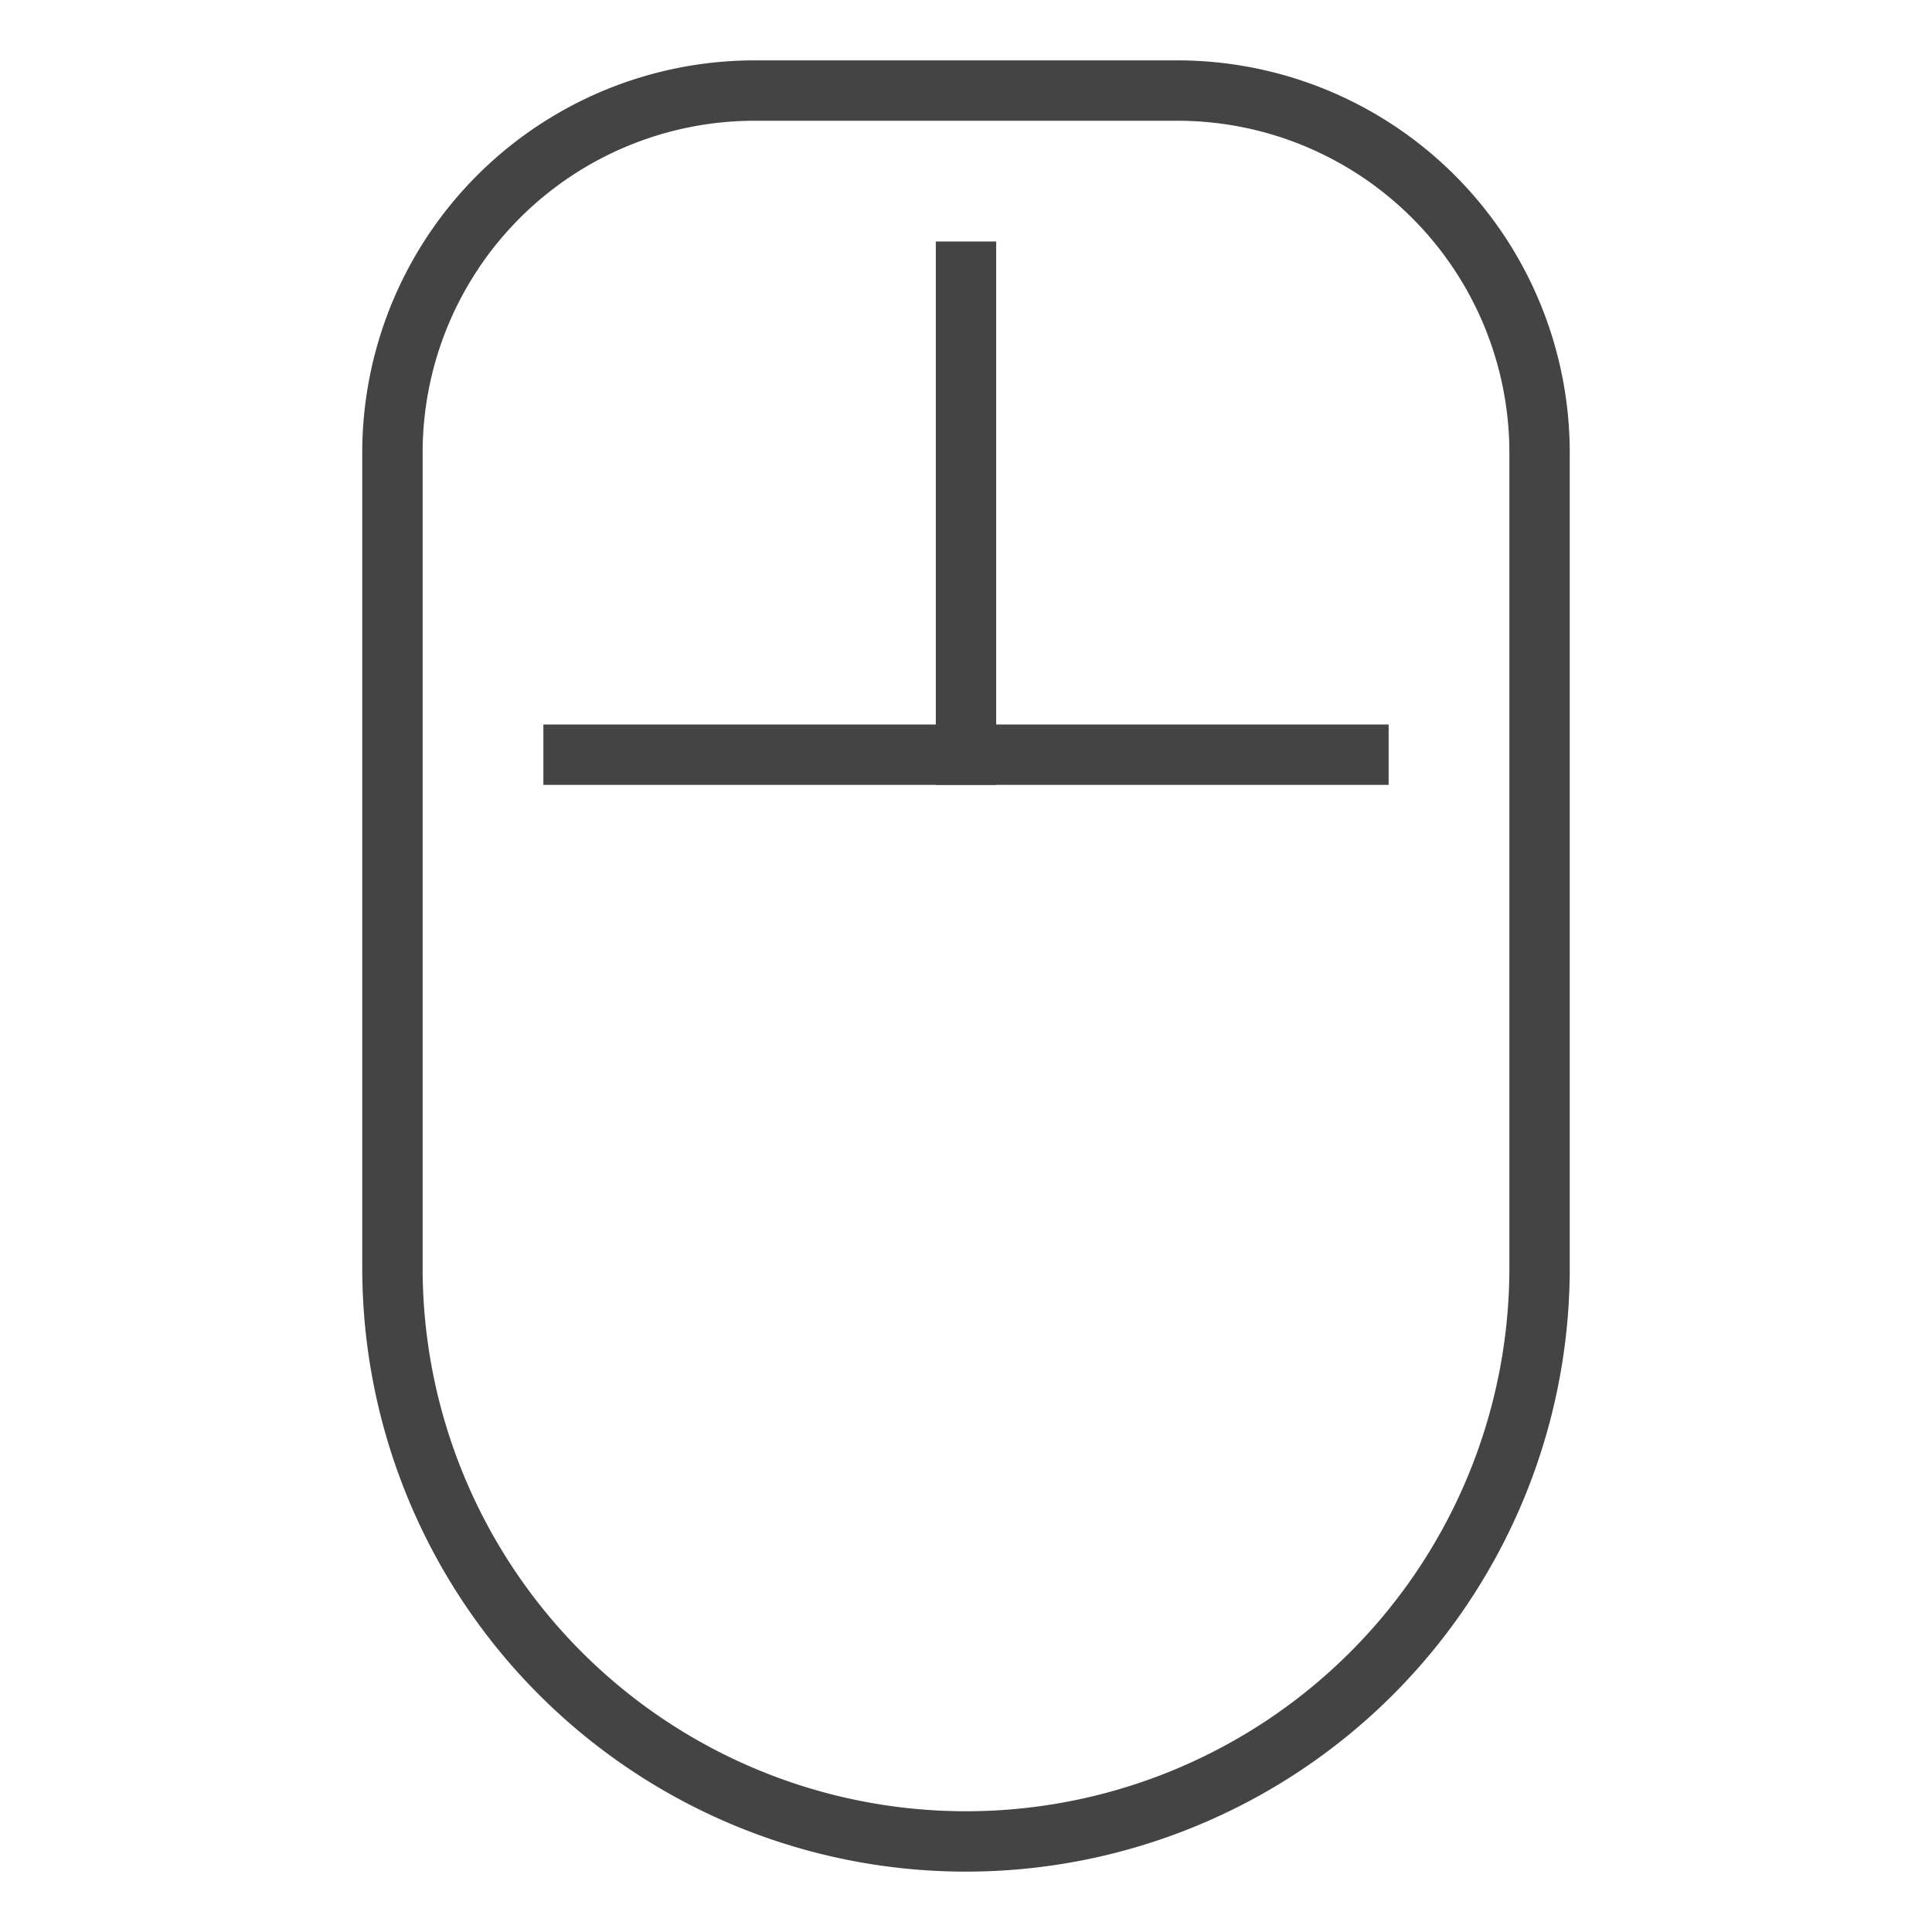
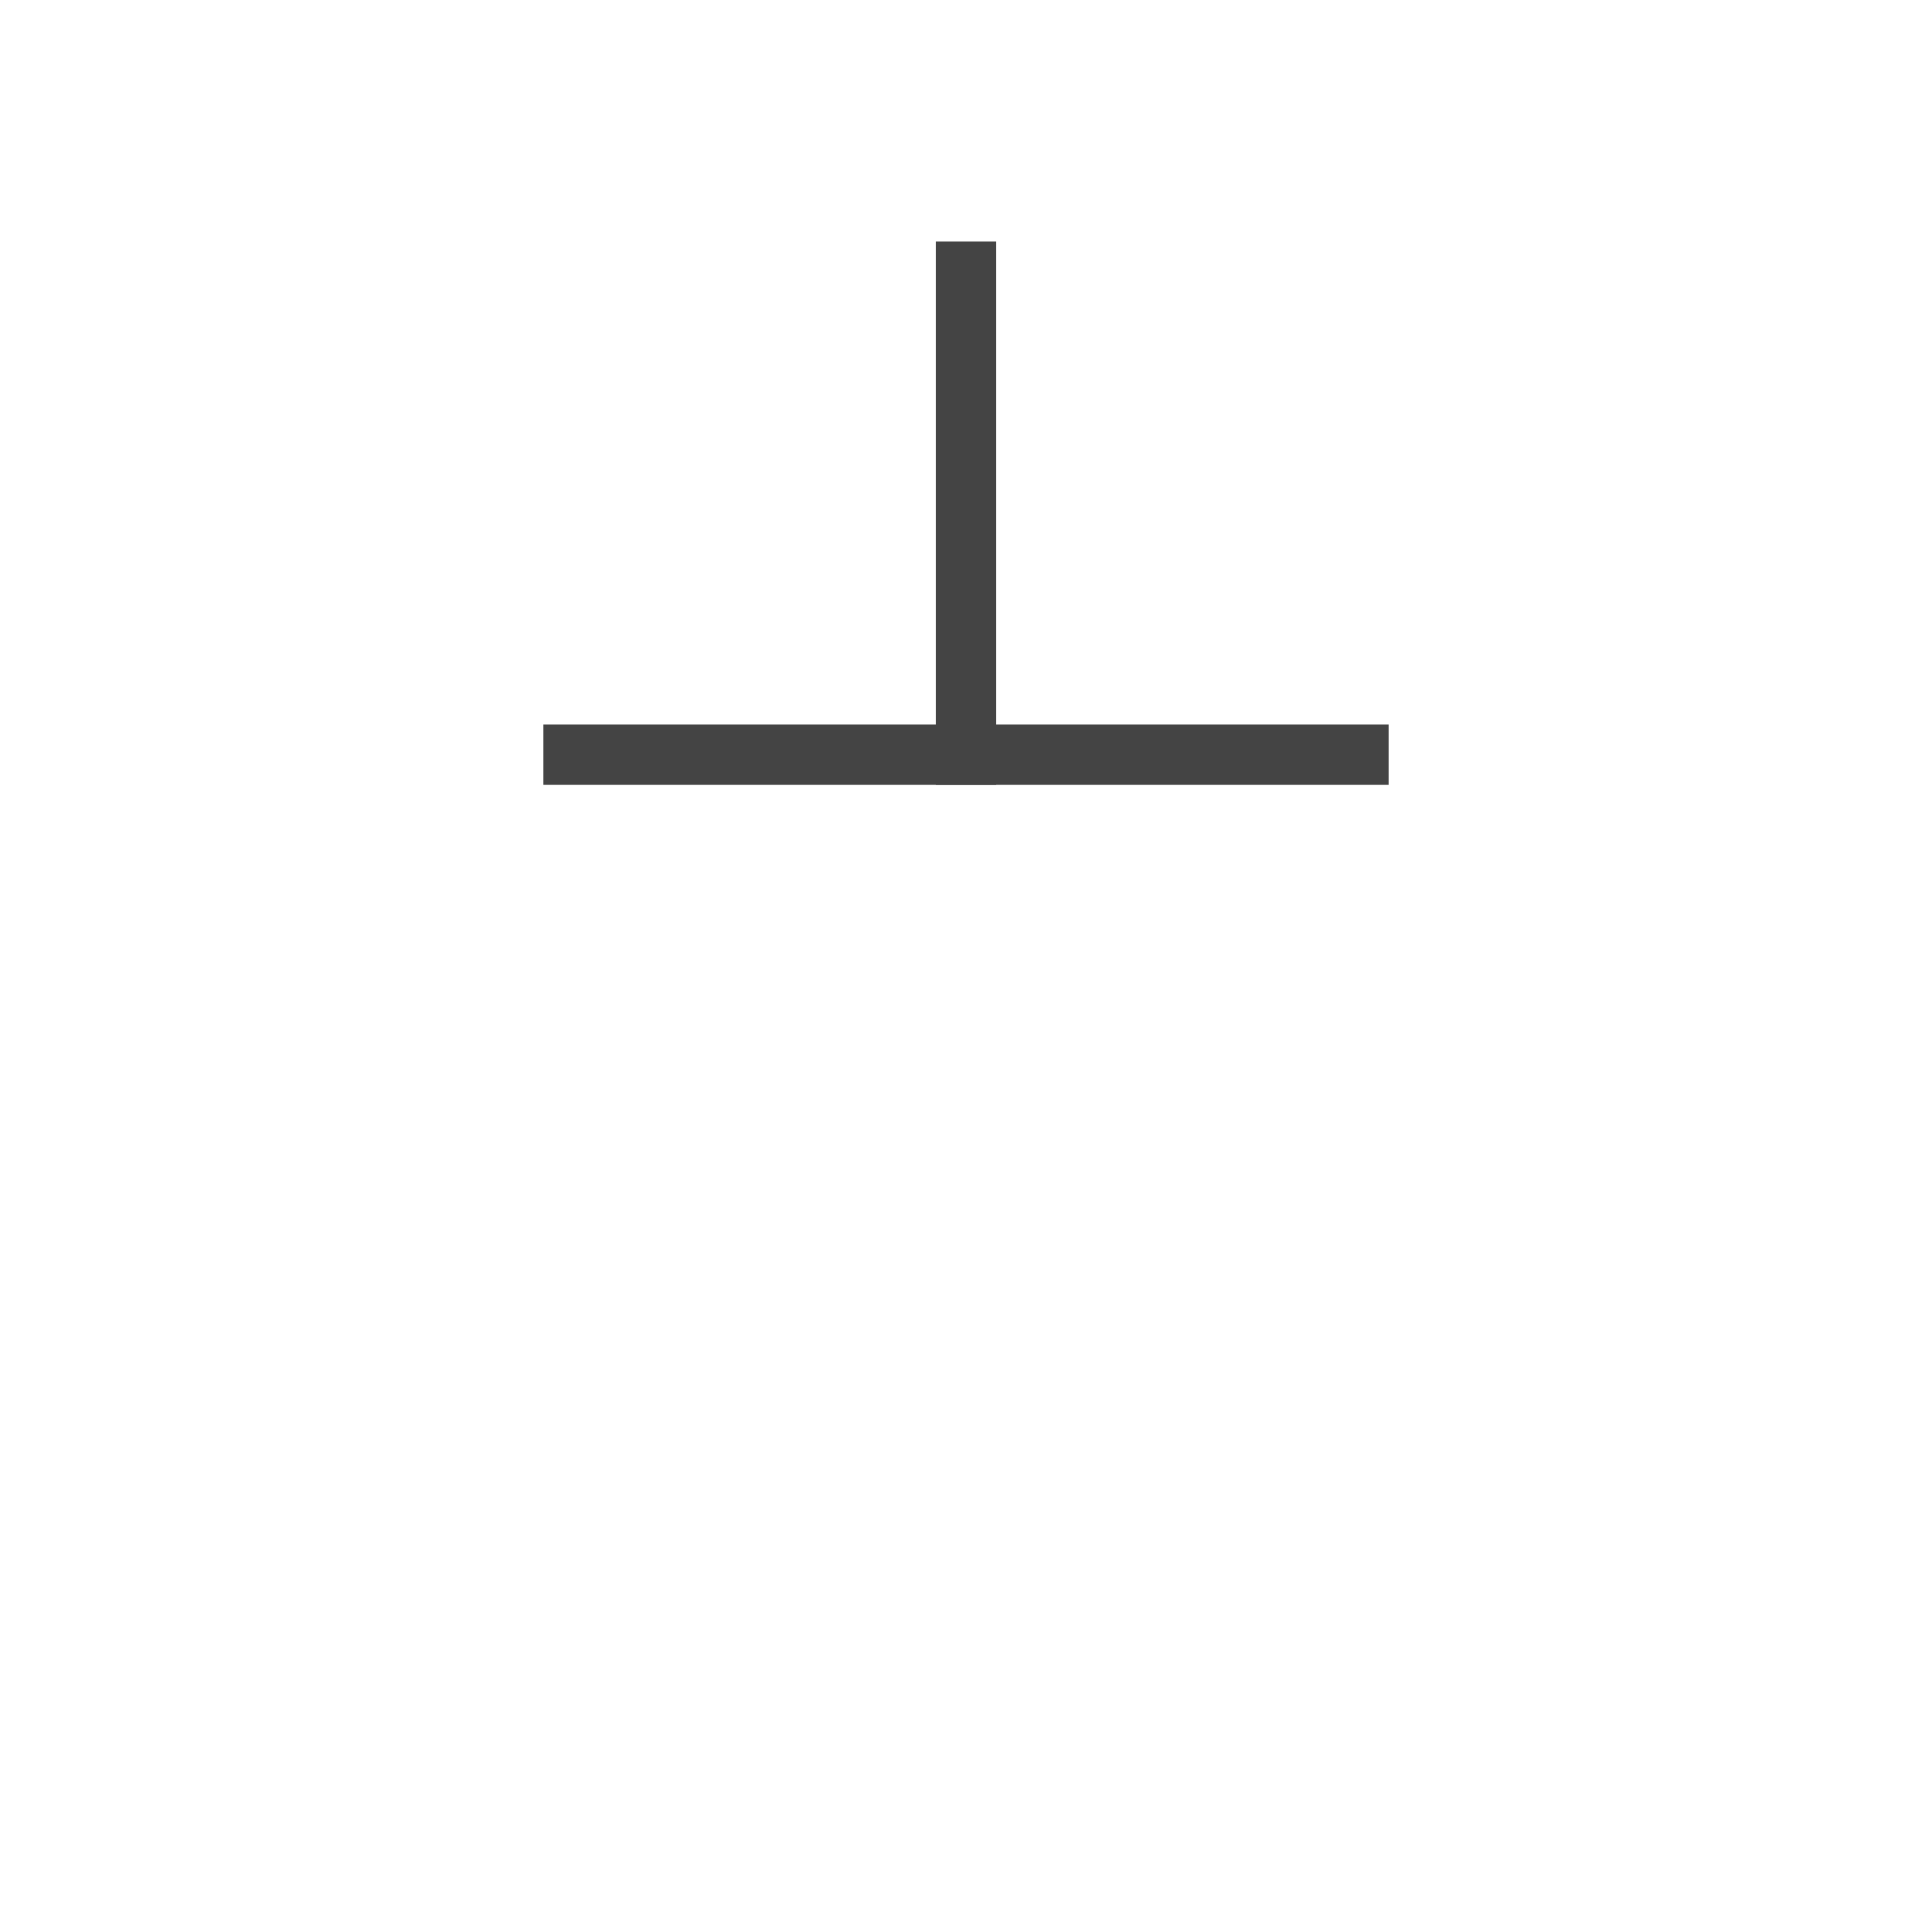
<svg xmlns="http://www.w3.org/2000/svg" x="0px" y="0px" width="64px" height="64px" viewBox="0 0 64 64">
  <g stroke-width="2" transform="translate(0, 0)">
    <line data-color="color-2" x1="32" y1="9" x2="32" y2="25" fill="none" stroke="#444444" stroke-linecap="square" stroke-miterlimit="10" stroke-width="2" stroke-linejoin="miter" />
    <line data-color="color-2" x1="19" y1="25" x2="45" y2="25" fill="none" stroke="#444444" stroke-linecap="square" stroke-miterlimit="10" stroke-width="2" stroke-linejoin="miter" />
-     <path d="M32,61h0A19,19,0,0,1,13,42V15A12,12,0,0,1,25,3H39A12,12,0,0,1,51,15V42A19,19,0,0,1,32,61Z" fill="none" stroke="#444444" stroke-linecap="square" stroke-miterlimit="10" stroke-width="2" stroke-linejoin="miter" />
  </g>
</svg>